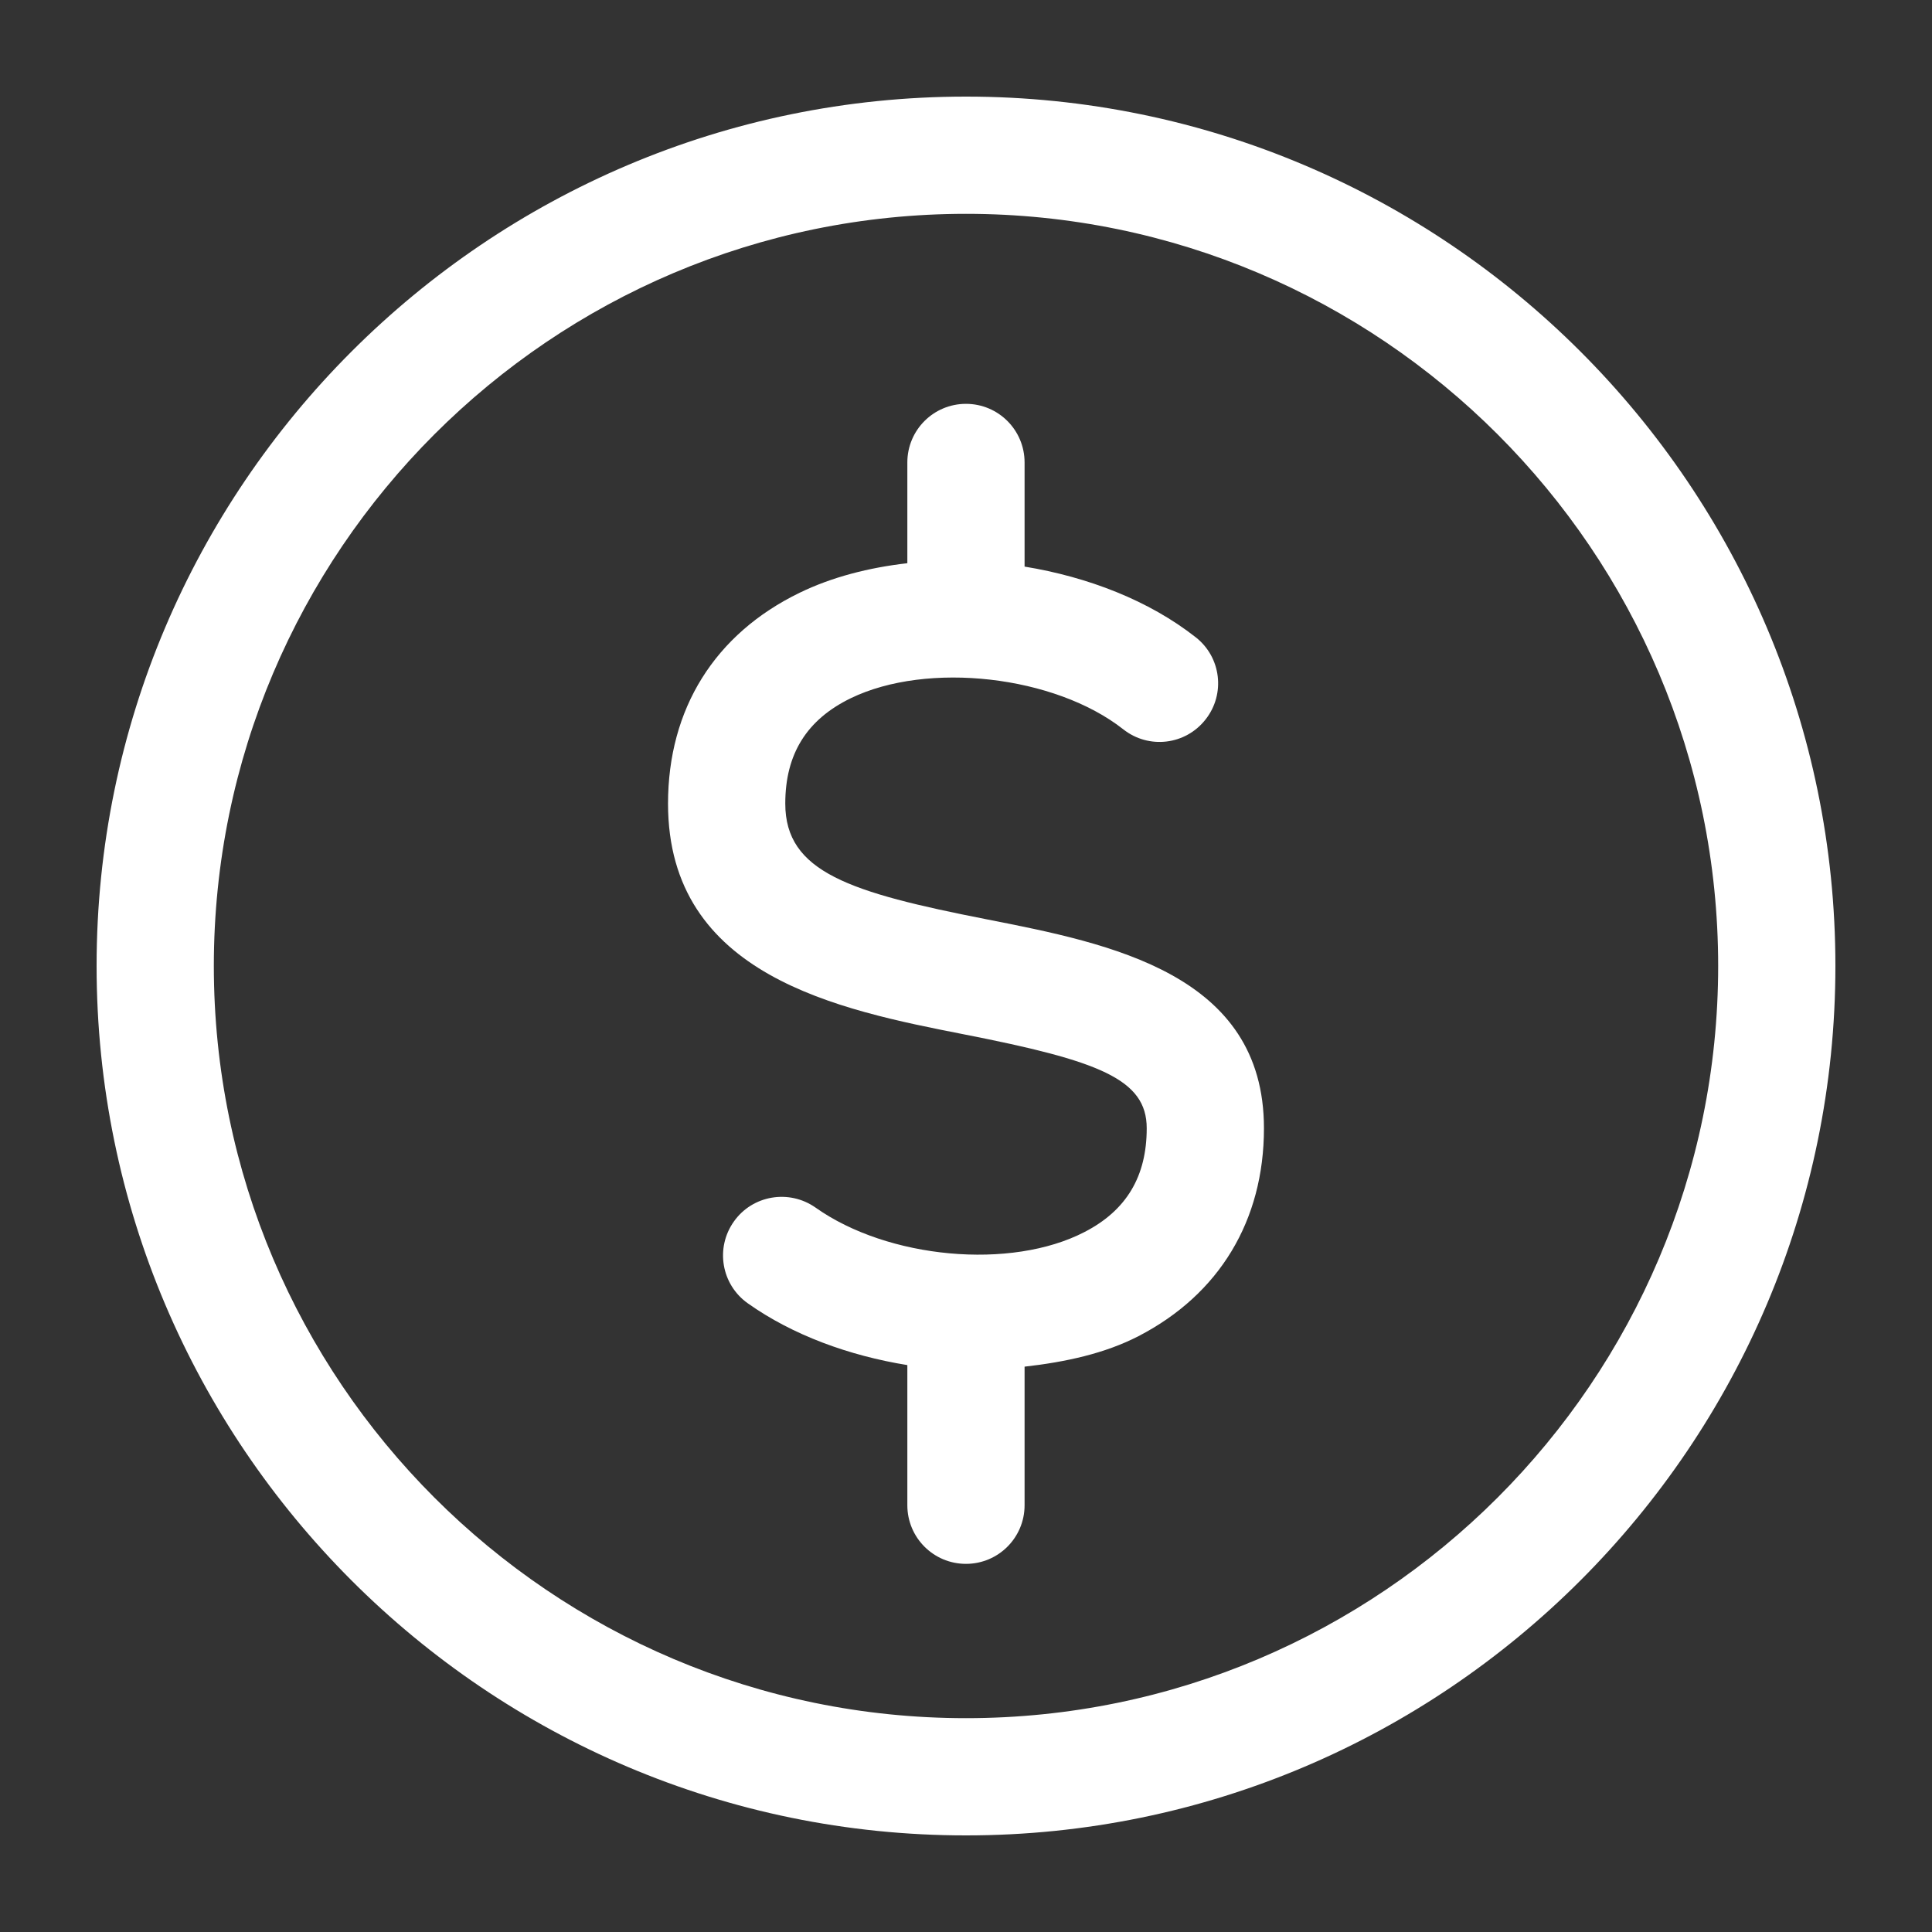
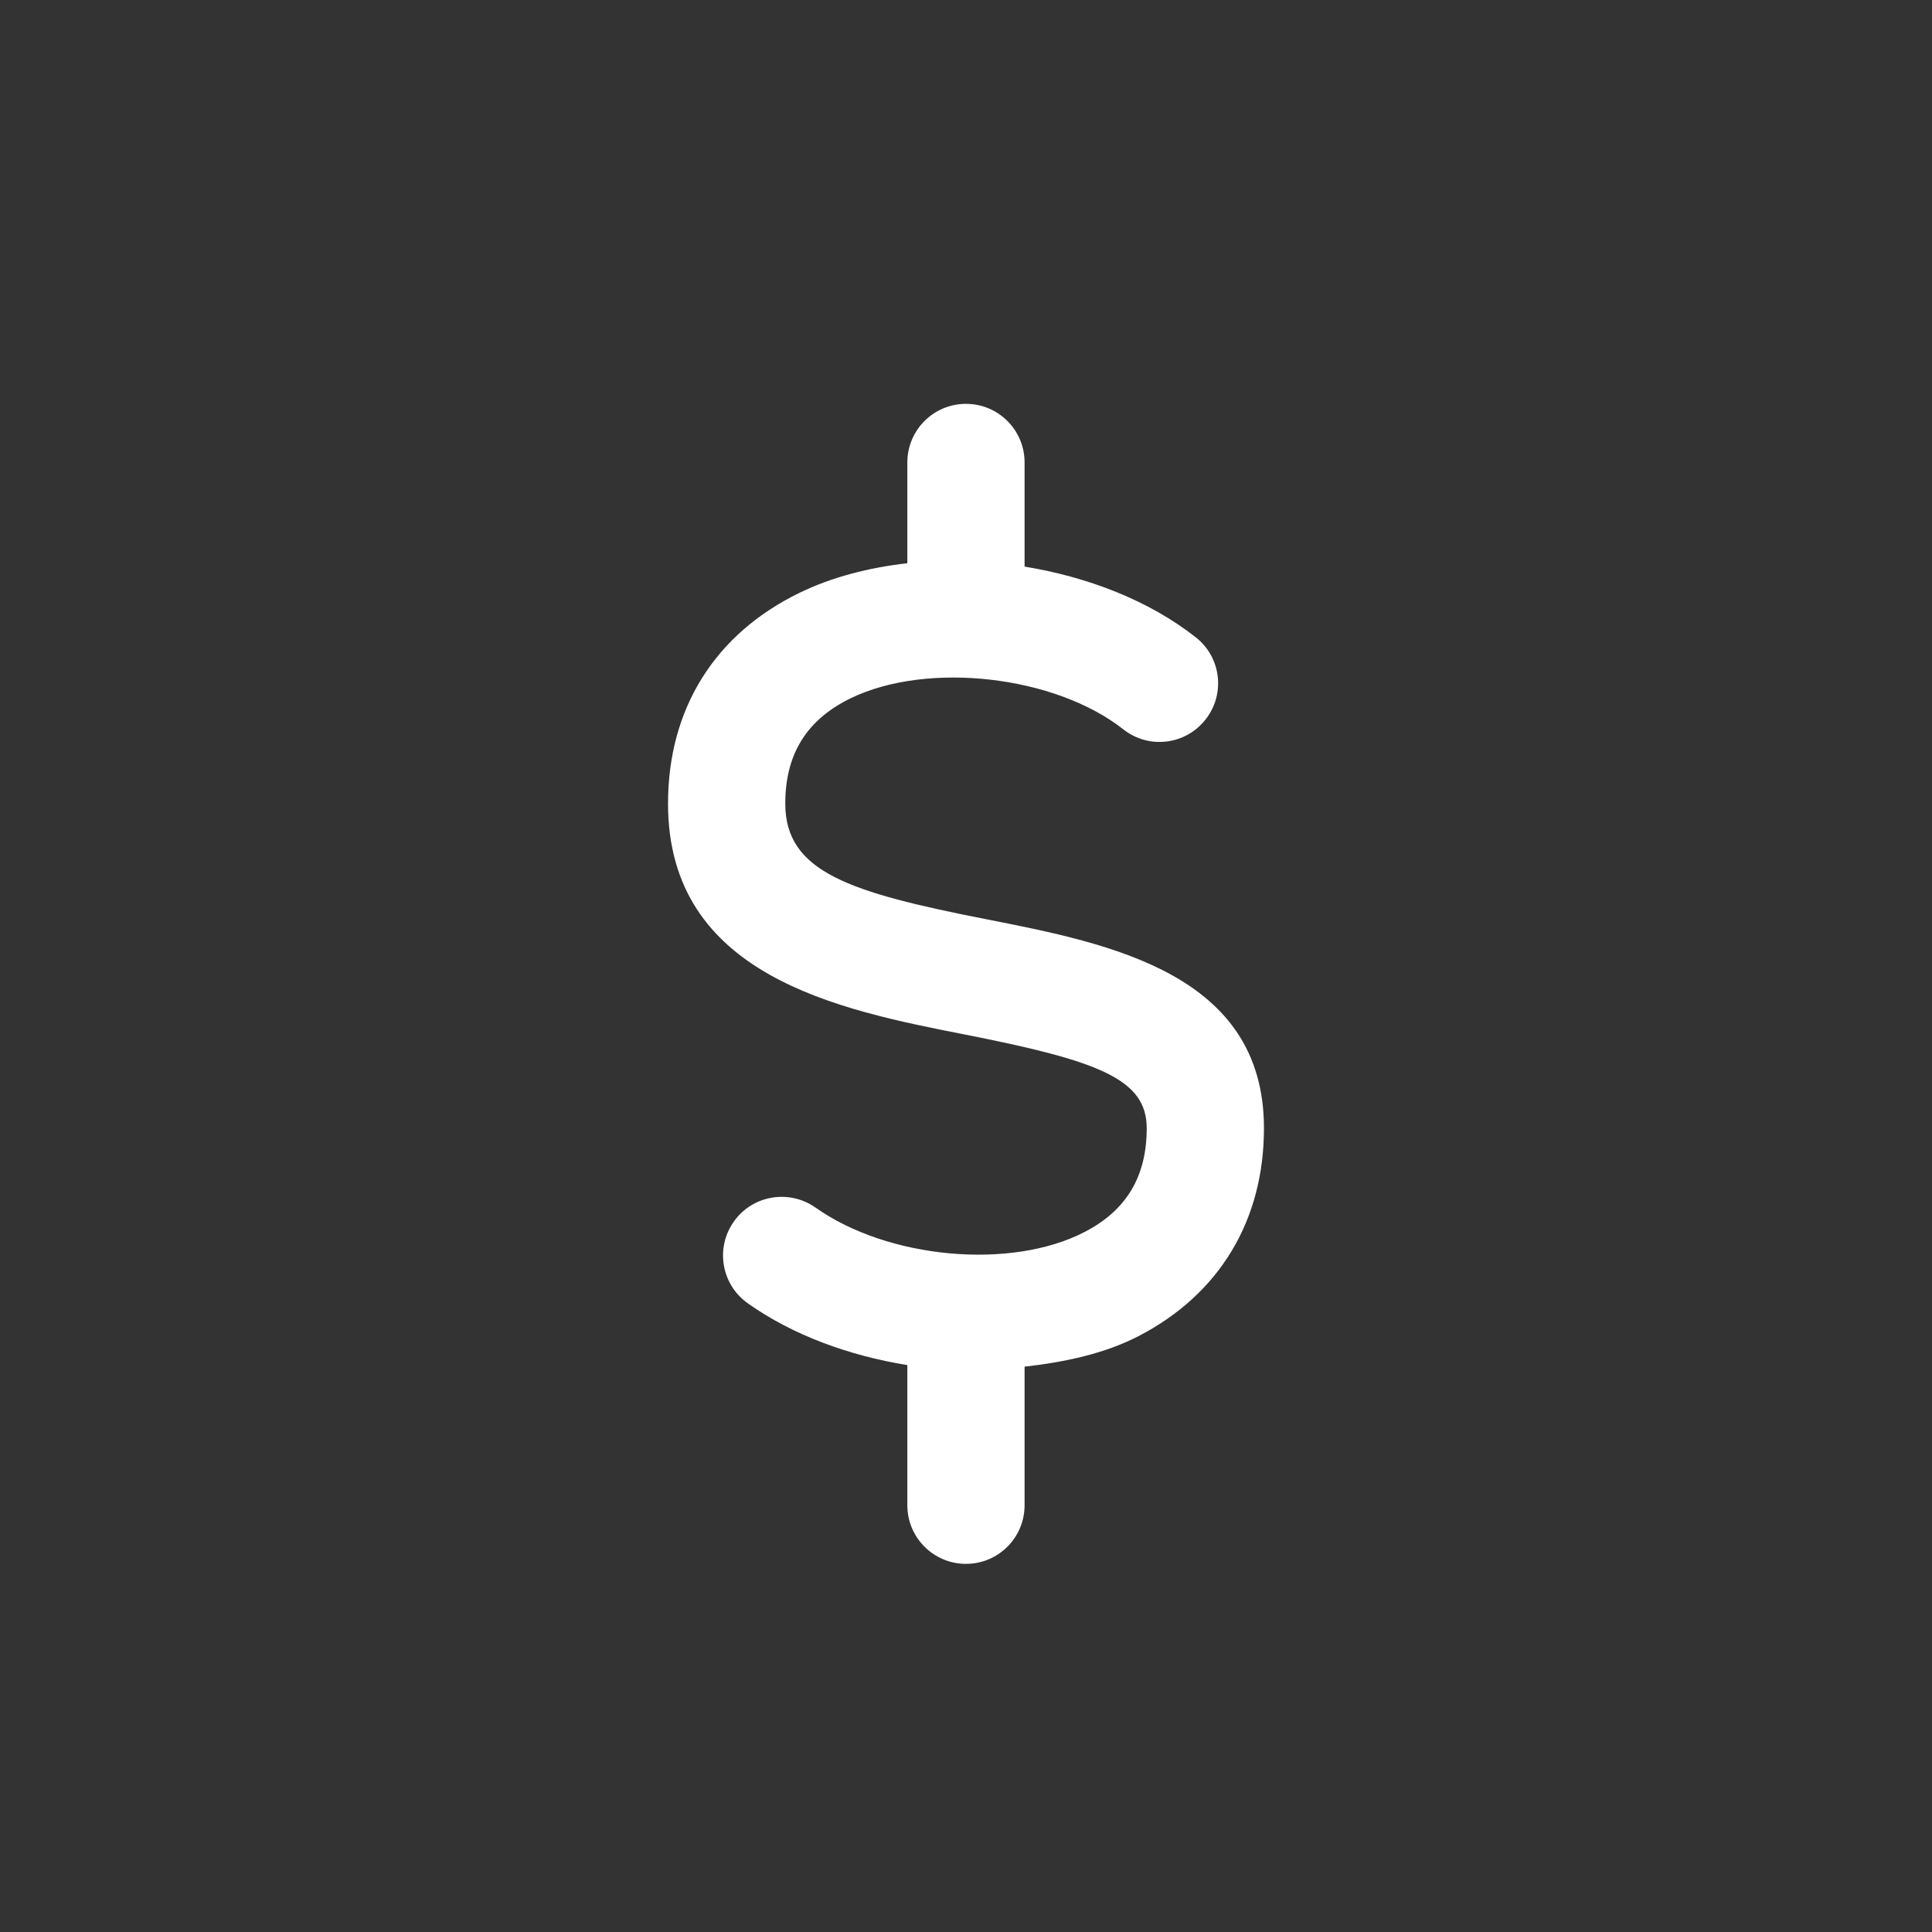
<svg xmlns="http://www.w3.org/2000/svg" version="1.1" x="0px" y="0px" viewBox="0 0 100 100" enable-background="new 0 0 100 100" xml:space="preserve" aria-hidden="true" width="100px" height="100px" style="fill:url(#CerosGradient_id27bc4bfd7);">
  <rect x="0" y="0" width="100" height="100" fill="#333333" stroke="none" />
  <defs>
    <linearGradient class="cerosgradient" data-cerosgradient="true" id="CerosGradient_id27bc4bfd7" gradientUnits="userSpaceOnUse" x1="50%" y1="100%" x2="50%" y2="0%">
      <stop offset="0%" stop-color="#FFFFFF" />
      <stop offset="100%" stop-color="#FFFFFF" />
    </linearGradient>
    <linearGradient />
  </defs>
  <g>
-     <path d="M50,5C25.188,5,5,25.188,5,49.997C5,74.812,25.188,95,50,95s45-20.188,45-45.003C95,25.188,74.812,5,50,5z M50,88.932   c-21.468,0-38.932-17.468-38.932-38.935S28.532,11.068,50,11.068S88.932,28.53,88.932,49.997S71.468,88.932,50,88.932z" style="fill:url(#CerosGradient_id27bc4bfd7);" />
    <path d="M51.075,47.585c-7.09-1.392-10.429-2.441-10.429-5.991c0-2.566,1.111-4.349,3.395-5.457   c3.97-1.92,10.559-1.173,14.099,1.612c1.321,1.043,3.226,0.812,4.26-0.51c1.037-1.315,0.809-3.223-0.51-4.254   c-2.424-1.906-5.577-3.12-8.858-3.658v-5.39c0-1.677-1.357-3.034-3.034-3.034s-3.034,1.357-3.034,3.034v5.215   c-1.986,0.227-3.894,0.713-5.573,1.528c-4.394,2.133-6.814,6.008-6.814,10.914c0,8.929,8.858,10.672,15.323,11.945   c6.977,1.369,9.454,2.311,9.454,4.859c0,2.495-1.052,4.254-3.214,5.368c-3.81,1.979-10.183,1.392-13.928-1.262   c-1.369-0.96-3.262-0.646-4.228,0.723c-0.969,1.369-0.649,3.259,0.72,4.231c2.326,1.649,5.241,2.709,8.26,3.199v7.254   c0,1.677,1.357,3.034,3.034,3.034s3.034-1.357,3.034-3.034v-7.173c2.116-0.238,4.162-0.683,5.896-1.579   c4.186-2.163,6.494-5.985,6.494-10.76C65.424,50.406,57.469,48.842,51.075,47.585z" style="fill:url(#CerosGradient_id27bc4bfd7);" />
  </g>
</svg>